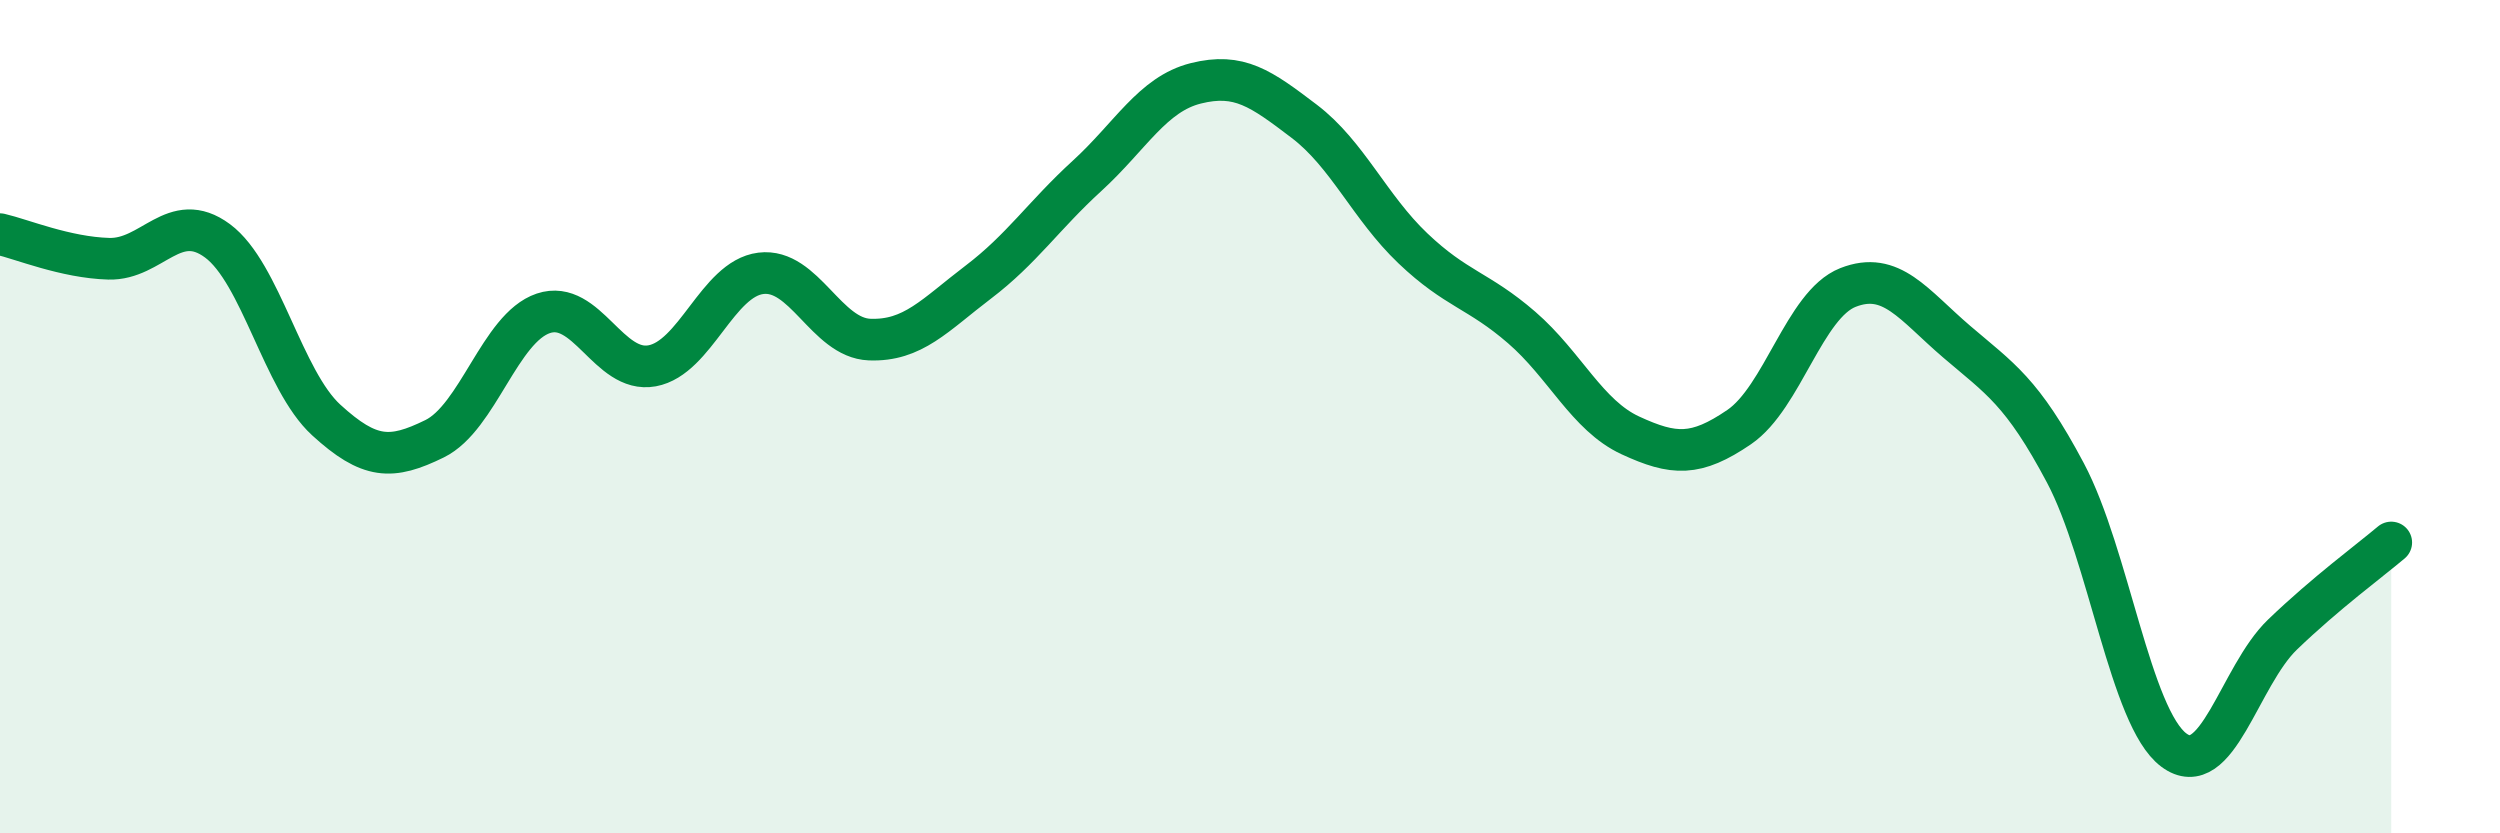
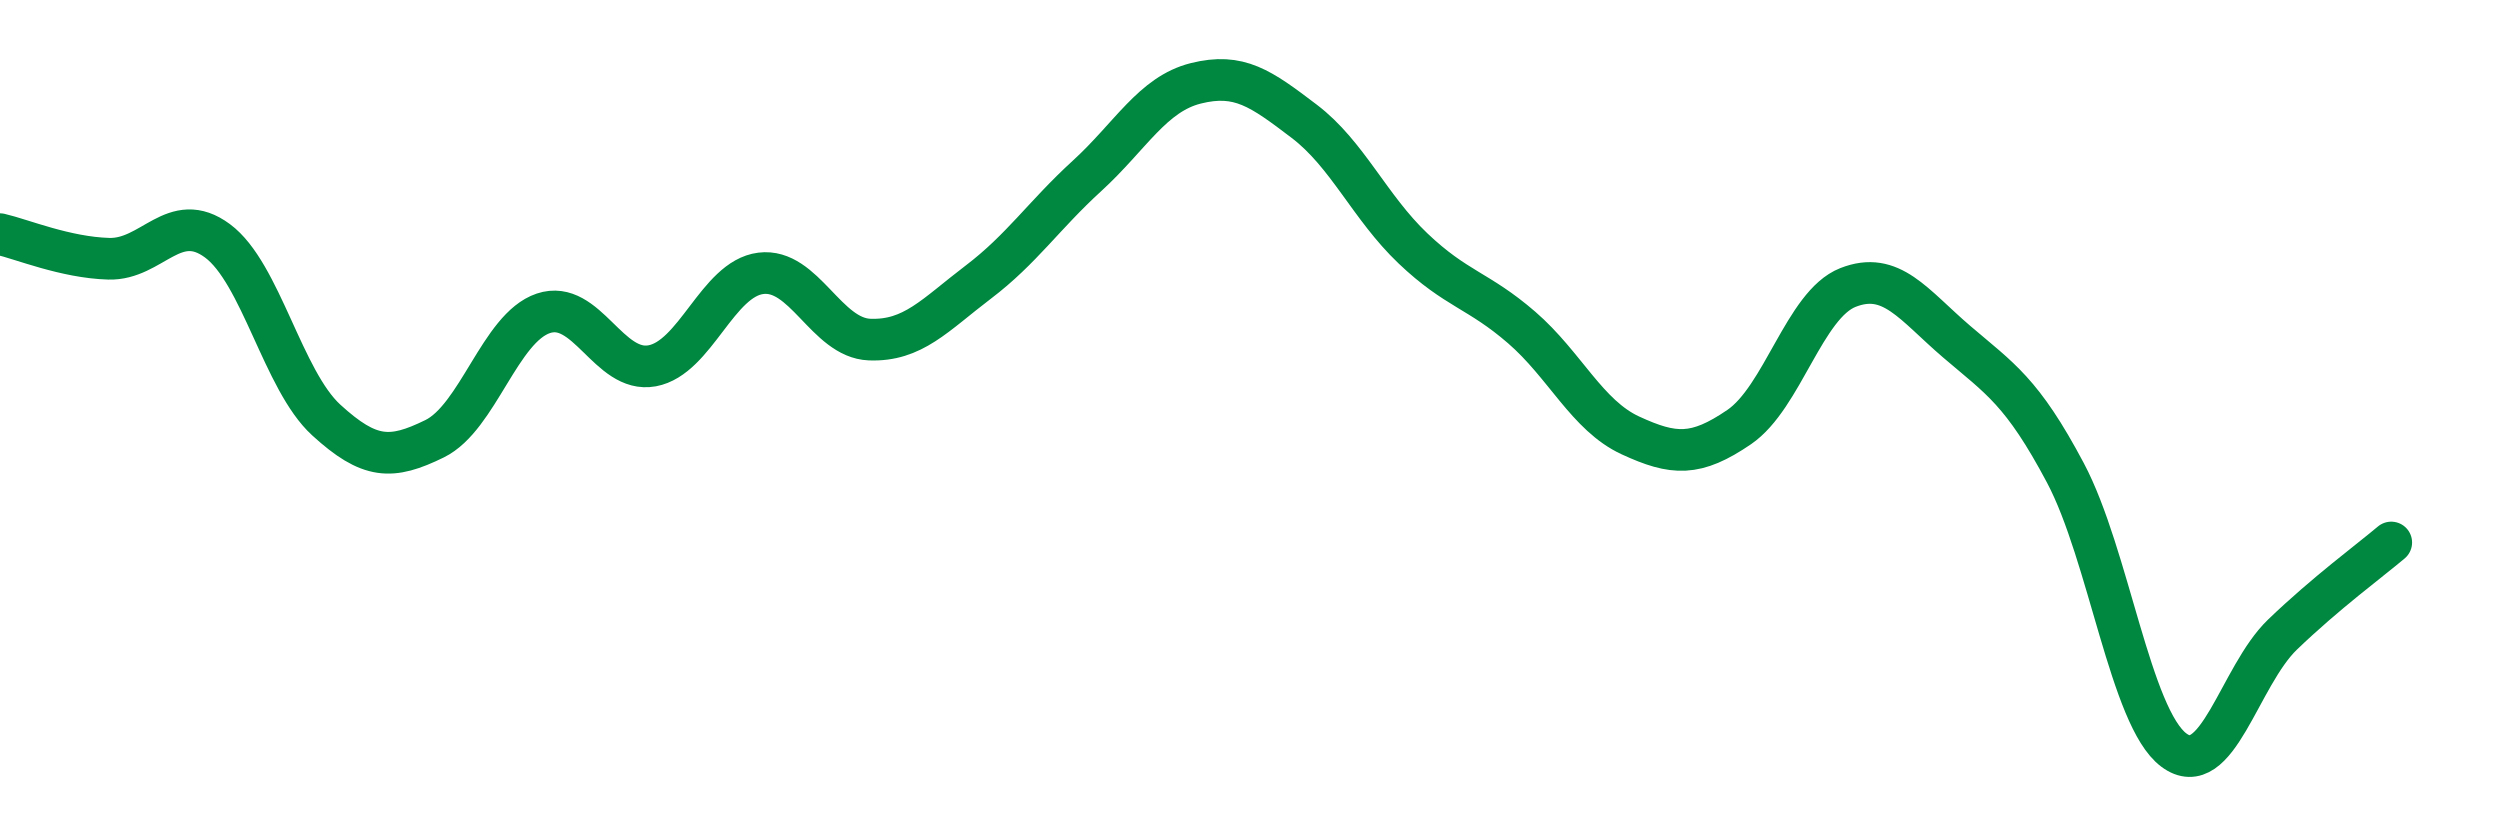
<svg xmlns="http://www.w3.org/2000/svg" width="60" height="20" viewBox="0 0 60 20">
-   <path d="M 0,5.62 C 0.52,5.74 1.57,6.18 2.61,6.21 C 3.65,6.24 4.18,5.01 5.22,5.78 C 6.26,6.55 6.79,9.13 7.83,10.08 C 8.87,11.03 9.39,11.04 10.43,10.53 C 11.47,10.02 12,7.87 13.04,7.52 C 14.08,7.17 14.61,8.97 15.65,8.78 C 16.69,8.59 17.22,6.69 18.26,6.56 C 19.3,6.43 19.83,8.11 20.87,8.15 C 21.91,8.19 22.44,7.56 23.48,6.77 C 24.52,5.98 25.05,5.17 26.09,4.22 C 27.13,3.27 27.66,2.26 28.7,2 C 29.74,1.74 30.26,2.12 31.3,2.91 C 32.34,3.7 32.87,4.97 33.91,5.96 C 34.95,6.95 35.48,6.96 36.52,7.86 C 37.56,8.76 38.09,9.97 39.13,10.45 C 40.17,10.93 40.7,10.96 41.74,10.25 C 42.78,9.54 43.31,7.31 44.35,6.9 C 45.39,6.49 45.92,7.31 46.96,8.2 C 48,9.09 48.53,9.39 49.57,11.35 C 50.61,13.31 51.13,17.22 52.17,18 C 53.21,18.78 53.74,16.23 54.78,15.23 C 55.82,14.23 56.87,13.46 57.39,13.02L57.39 20L0 20Z" fill="#008740" opacity="0.1" stroke-linecap="round" stroke-linejoin="round" />
  <path d="M 0,5.62 C 0.52,5.74 1.57,6.18 2.61,6.21 C 3.65,6.24 4.18,5.01 5.22,5.78 C 6.26,6.55 6.79,9.13 7.83,10.08 C 8.87,11.03 9.39,11.04 10.43,10.53 C 11.47,10.02 12,7.87 13.04,7.52 C 14.08,7.17 14.61,8.97 15.65,8.78 C 16.69,8.59 17.22,6.69 18.26,6.56 C 19.3,6.43 19.83,8.11 20.87,8.15 C 21.91,8.19 22.44,7.56 23.48,6.77 C 24.52,5.98 25.05,5.17 26.09,4.22 C 27.13,3.27 27.66,2.26 28.7,2 C 29.74,1.74 30.26,2.12 31.3,2.91 C 32.34,3.7 32.87,4.97 33.91,5.96 C 34.95,6.95 35.48,6.96 36.52,7.86 C 37.56,8.76 38.09,9.97 39.13,10.45 C 40.17,10.93 40.7,10.96 41.74,10.25 C 42.78,9.54 43.31,7.31 44.35,6.9 C 45.39,6.49 45.92,7.31 46.96,8.2 C 48,9.09 48.53,9.39 49.57,11.35 C 50.61,13.31 51.13,17.22 52.17,18 C 53.21,18.78 53.74,16.23 54.78,15.23 C 55.82,14.23 56.87,13.46 57.39,13.02" stroke="#008740" stroke-width="1" fill="none" stroke-linecap="round" stroke-linejoin="round" />
</svg>